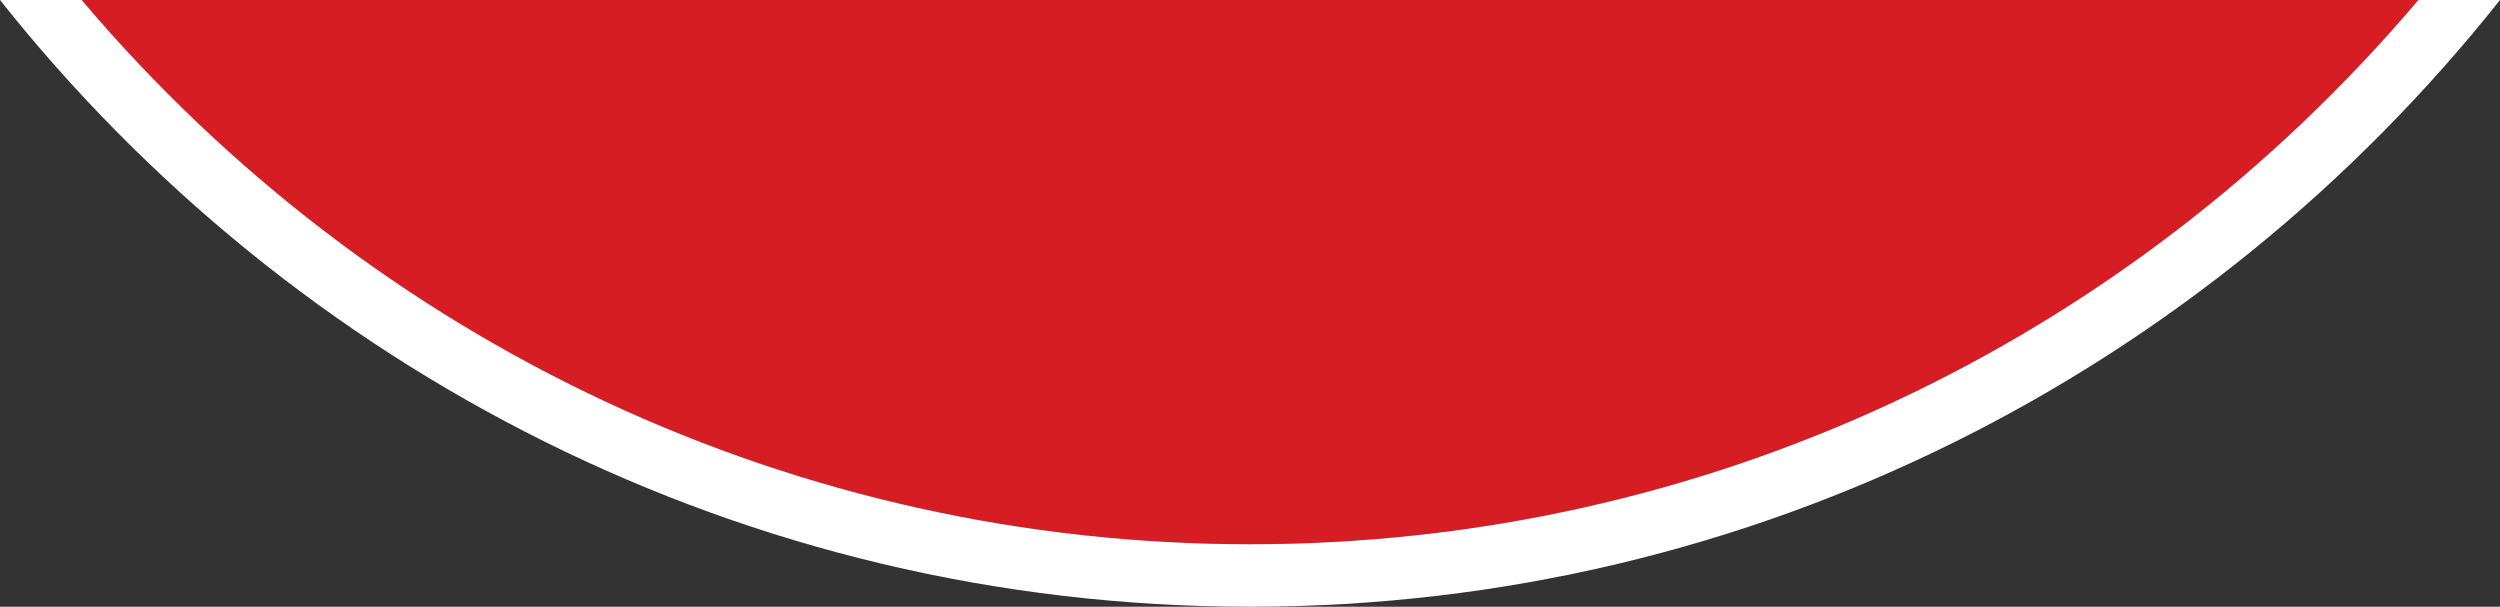
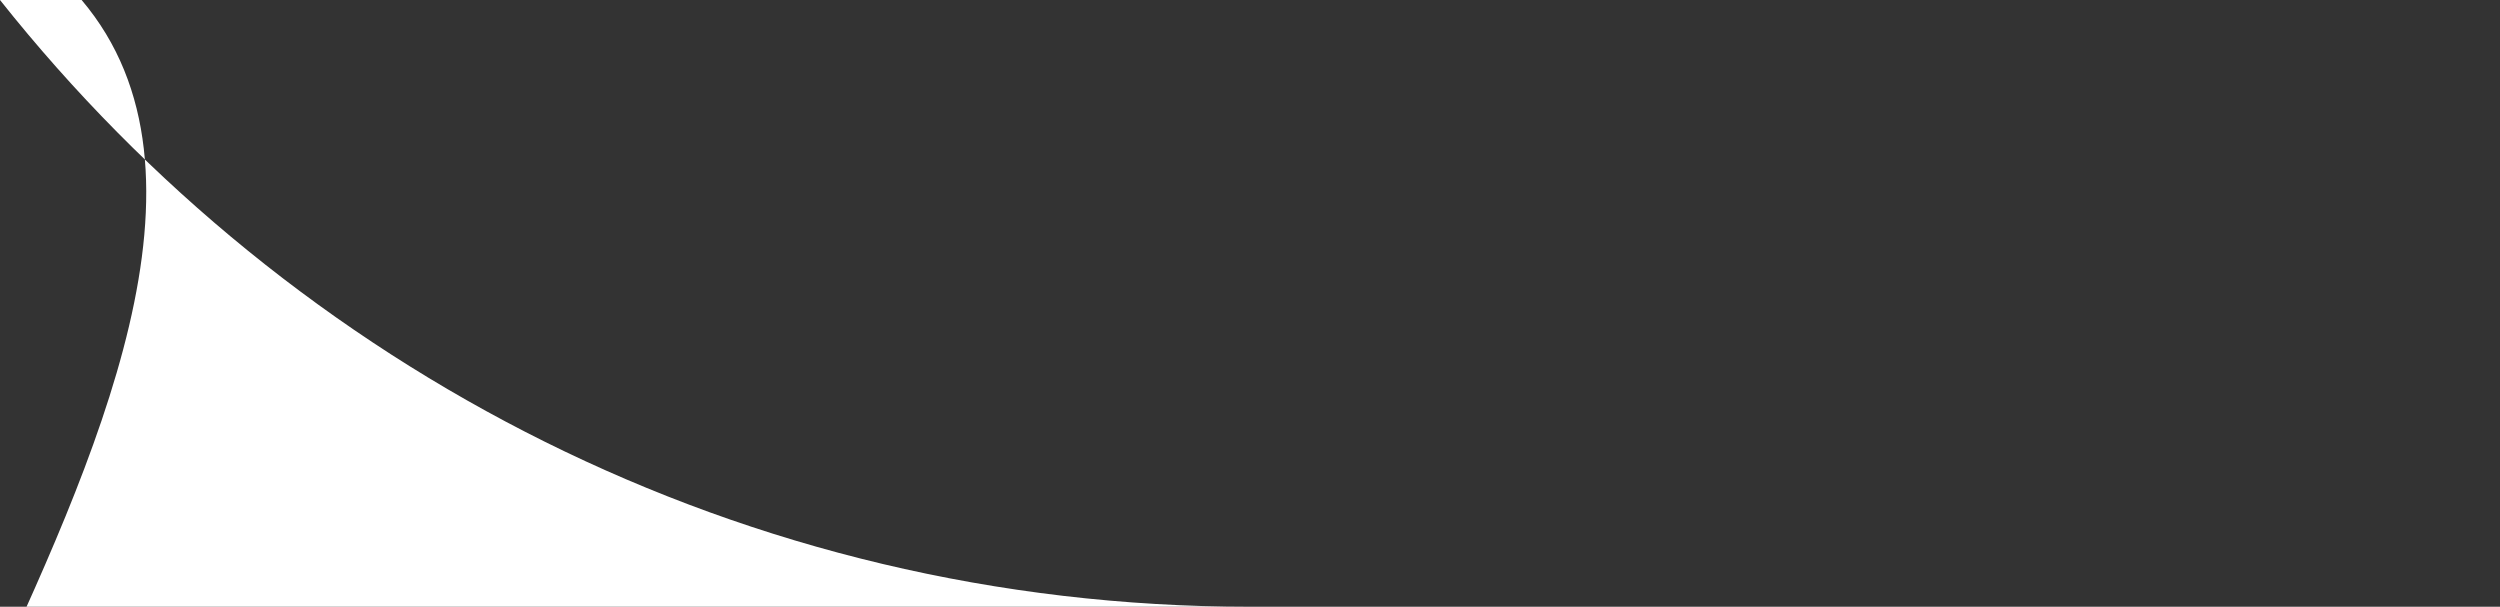
<svg xmlns="http://www.w3.org/2000/svg" id="Calque_2" viewBox="0 0 40 9.708">
  <rect x="0" y="0" width="40" height="9.708" fill="#333333" stroke="none" />
  <g id="Calque_1-2">
-     <path d="M20,8.708c7.235,0,13.999-3.168,18.694-8.708H1.306c4.695,5.54,11.459,8.708,18.694,8.708Z" fill="#d71d24" />
-     <path d="M20,9.708c8.098,0,15.306-3.796,20-9.708h-1.306c-4.695,5.54-11.459,8.708-18.694,8.708S6.001,5.54,1.306,0H0c4.694,5.912,11.902,9.708,20,9.708Z" fill="#fff" />
+     <path d="M20,9.708h-1.306c-4.695,5.54-11.459,8.708-18.694,8.708S6.001,5.54,1.306,0H0c4.694,5.912,11.902,9.708,20,9.708Z" fill="#fff" />
  </g>
</svg>